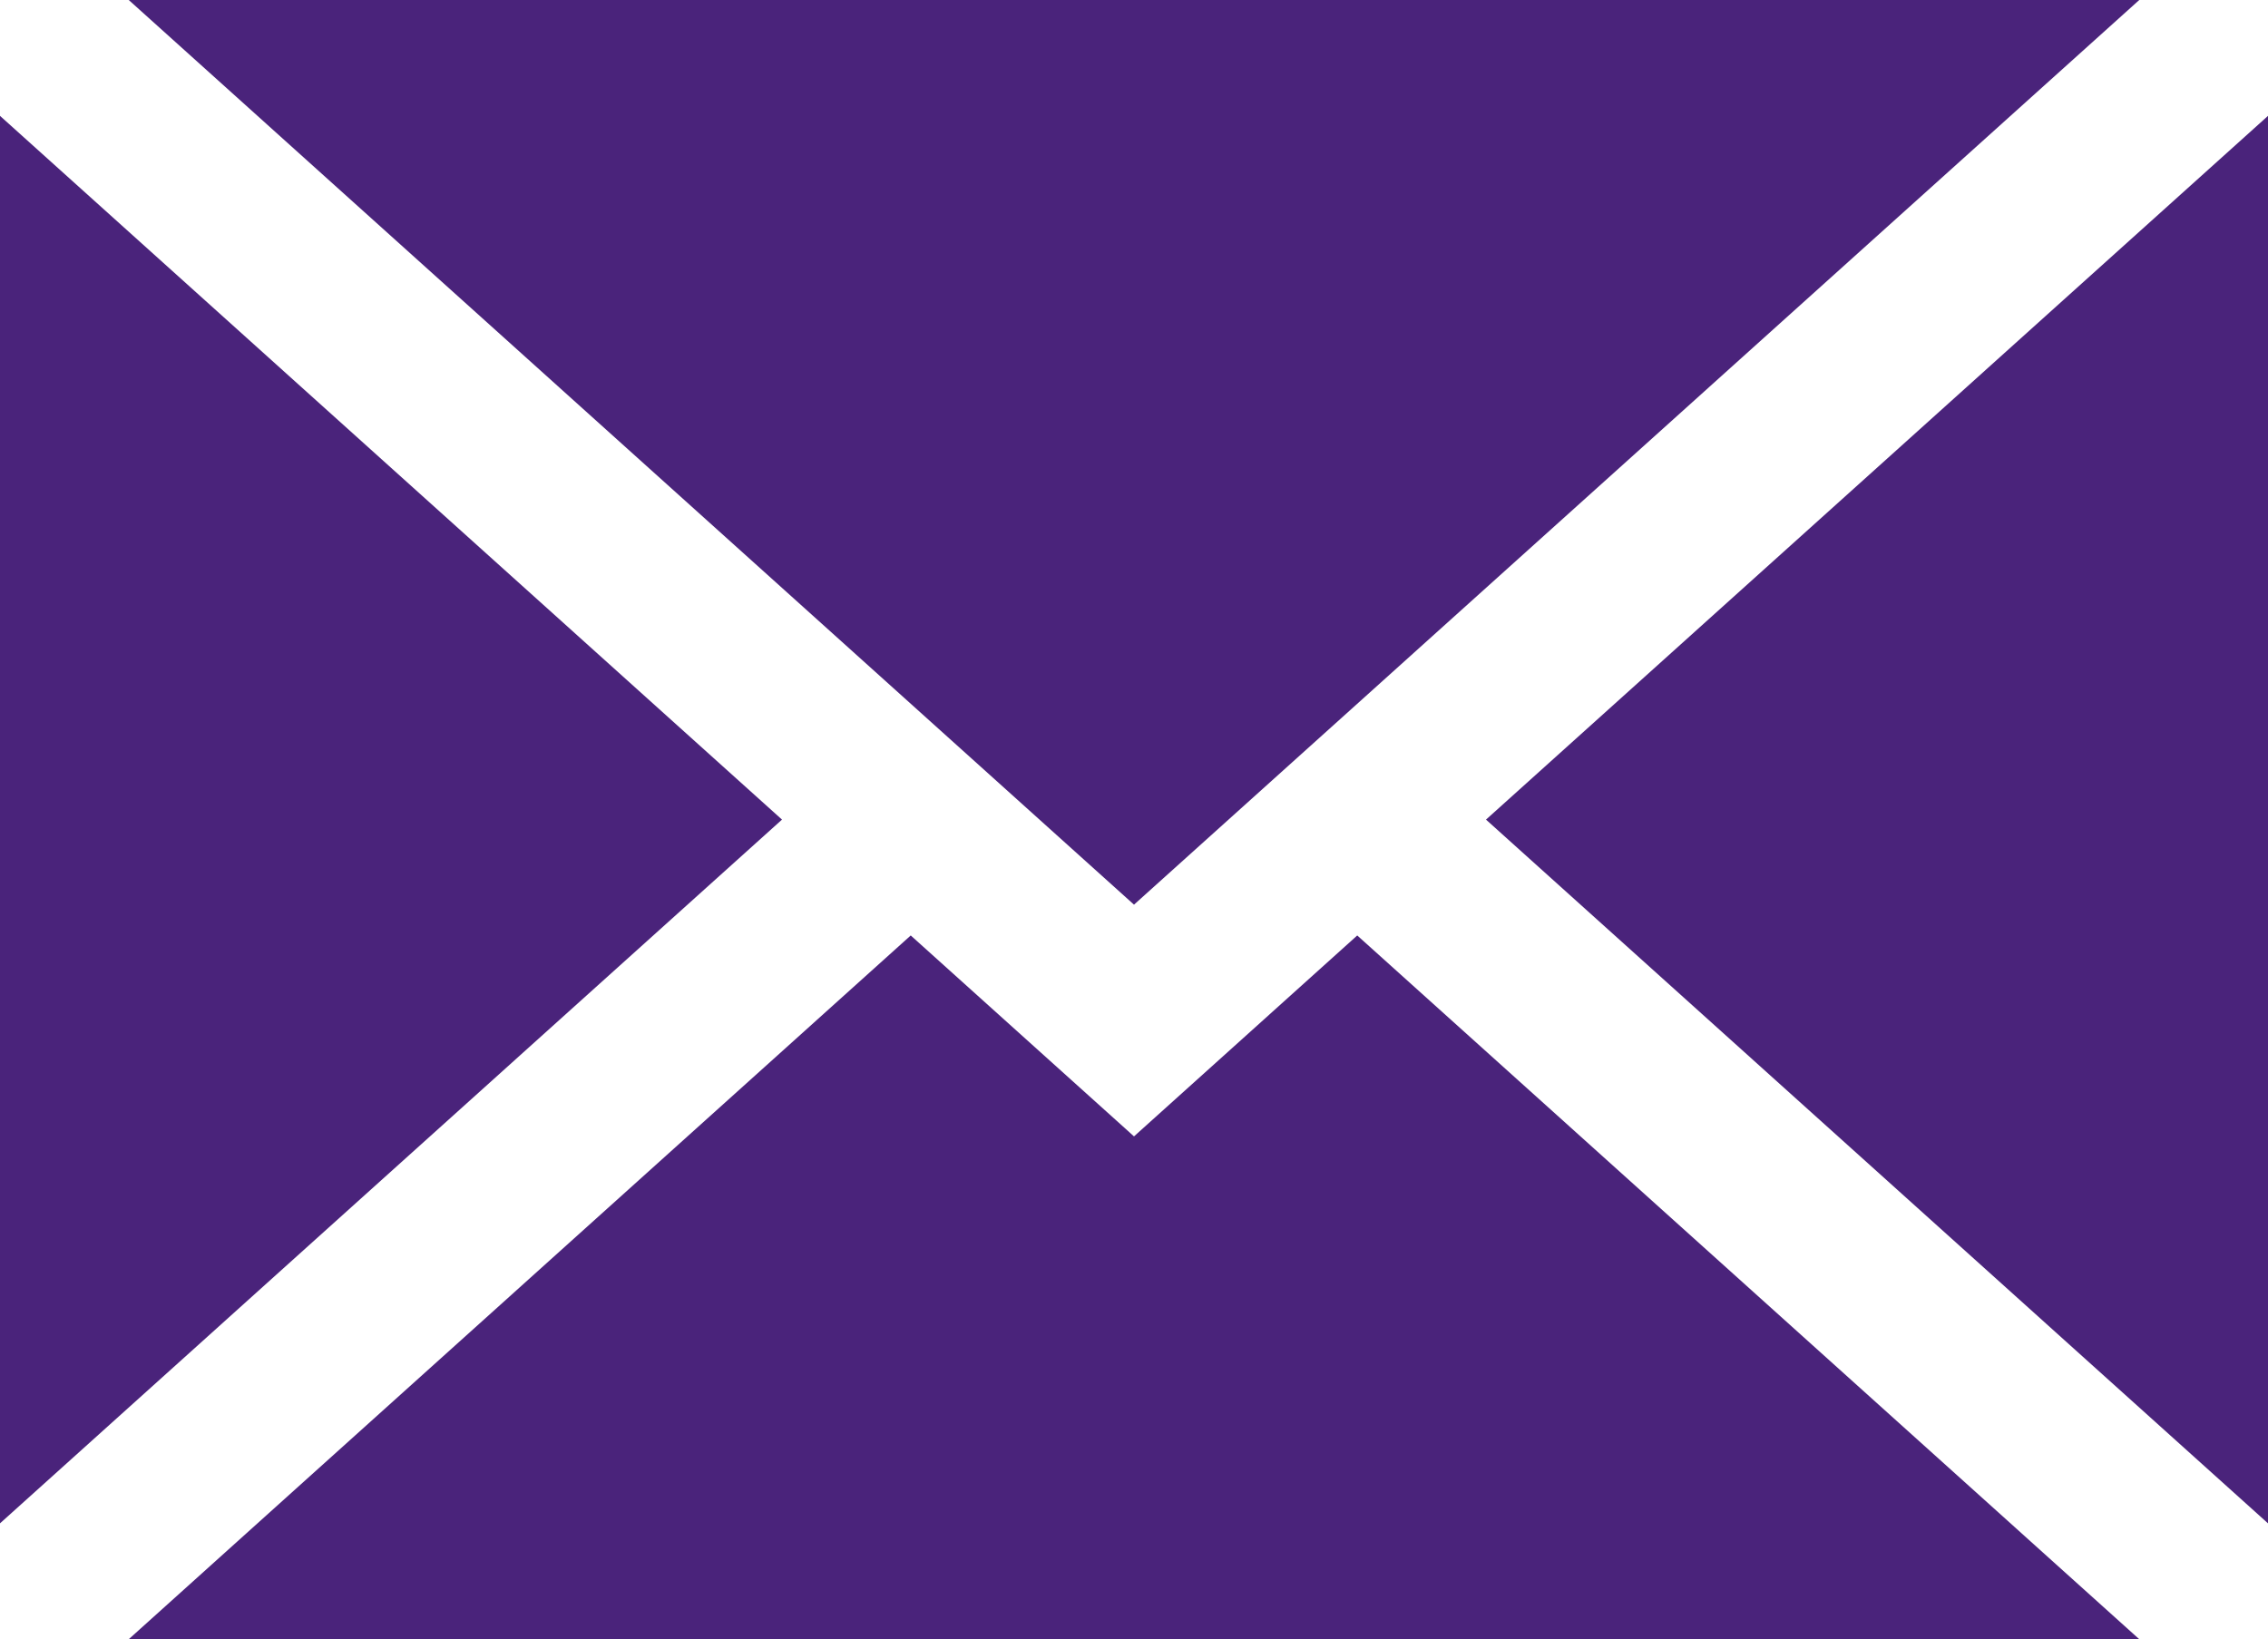
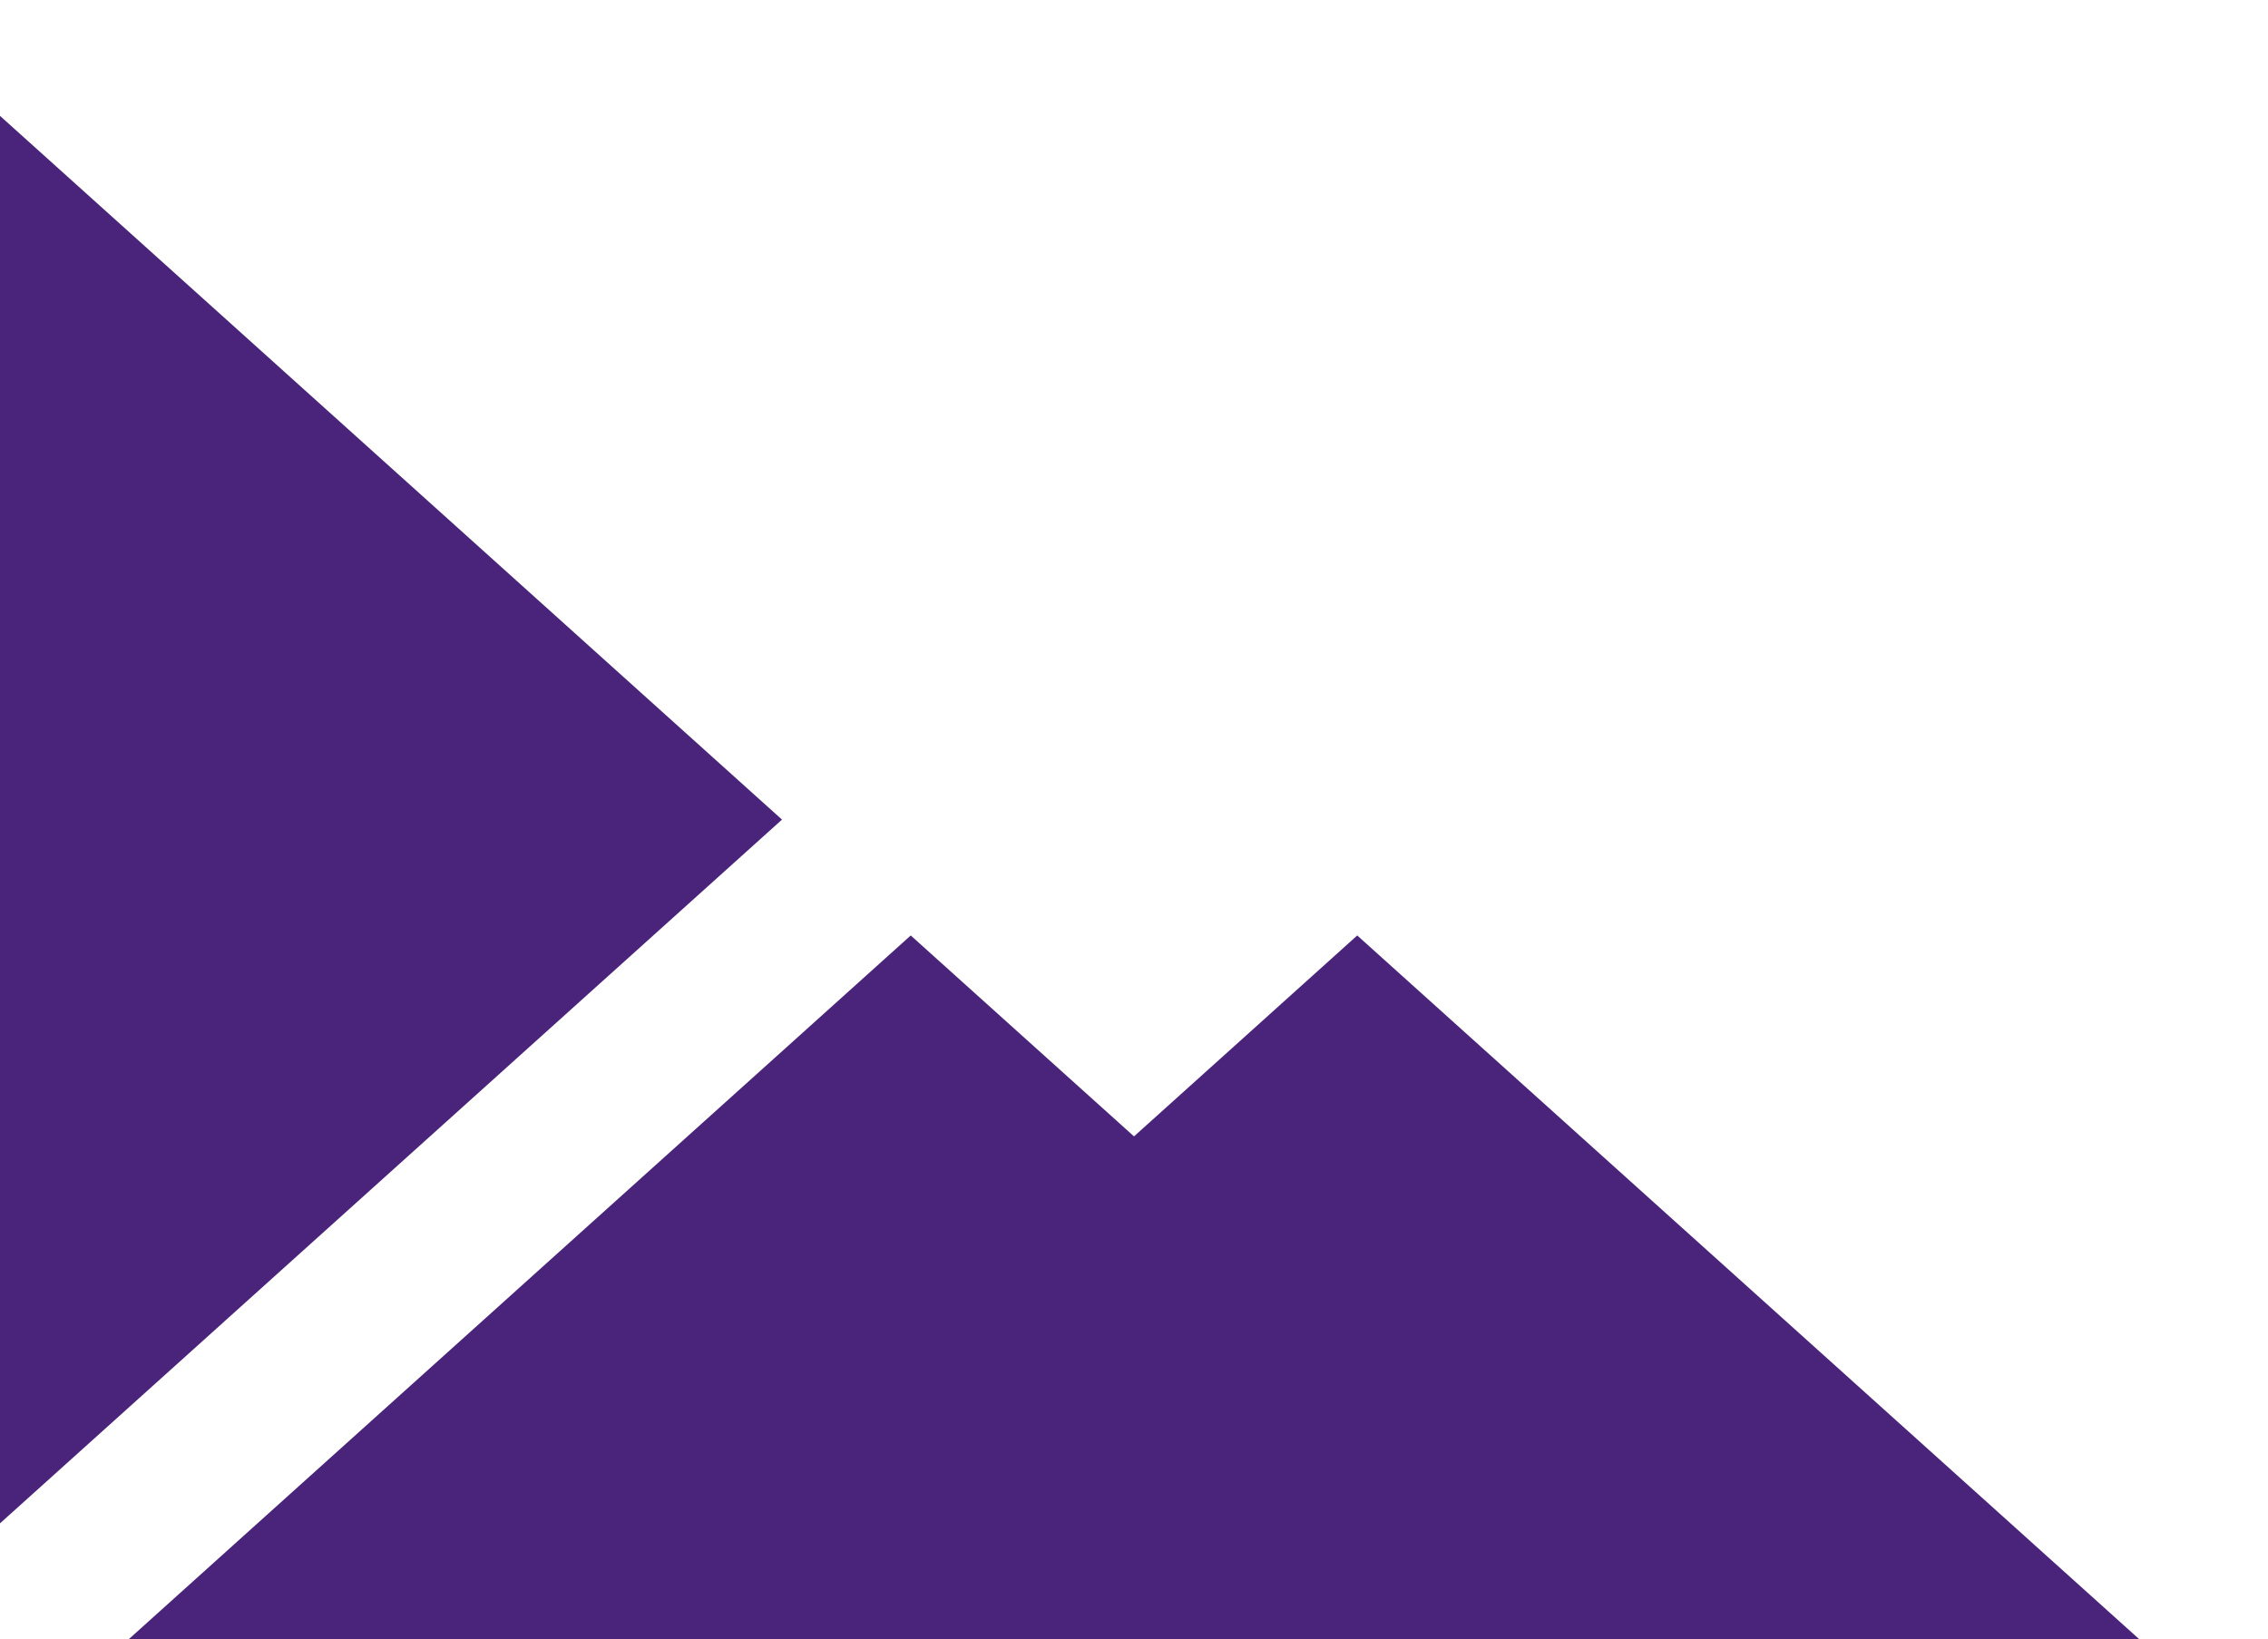
<svg xmlns="http://www.w3.org/2000/svg" width="395" height="285.543" viewBox="0 0 395 285.543">
  <g id="email-ico-red" transform="translate(0 -54.729)">
-     <path id="Path_65" data-name="Path 65" d="M395,320.089V74.911L258.806,197.5Z" fill="#4a237b" />
    <path id="Path_66" data-name="Path 66" d="M197.5,252.682l-38.884-35L22.421,340.271H372.579l-136.2-122.589Z" fill="#4a237b" />
-     <path id="Path_67" data-name="Path 67" d="M372.579,54.729H22.421L197.5,212.318Z" fill="#4a237b" />
    <path id="Path_68" data-name="Path 68" d="M0,74.911V320.089L136.194,197.5Z" fill="#4a237b" />
  </g>
</svg>